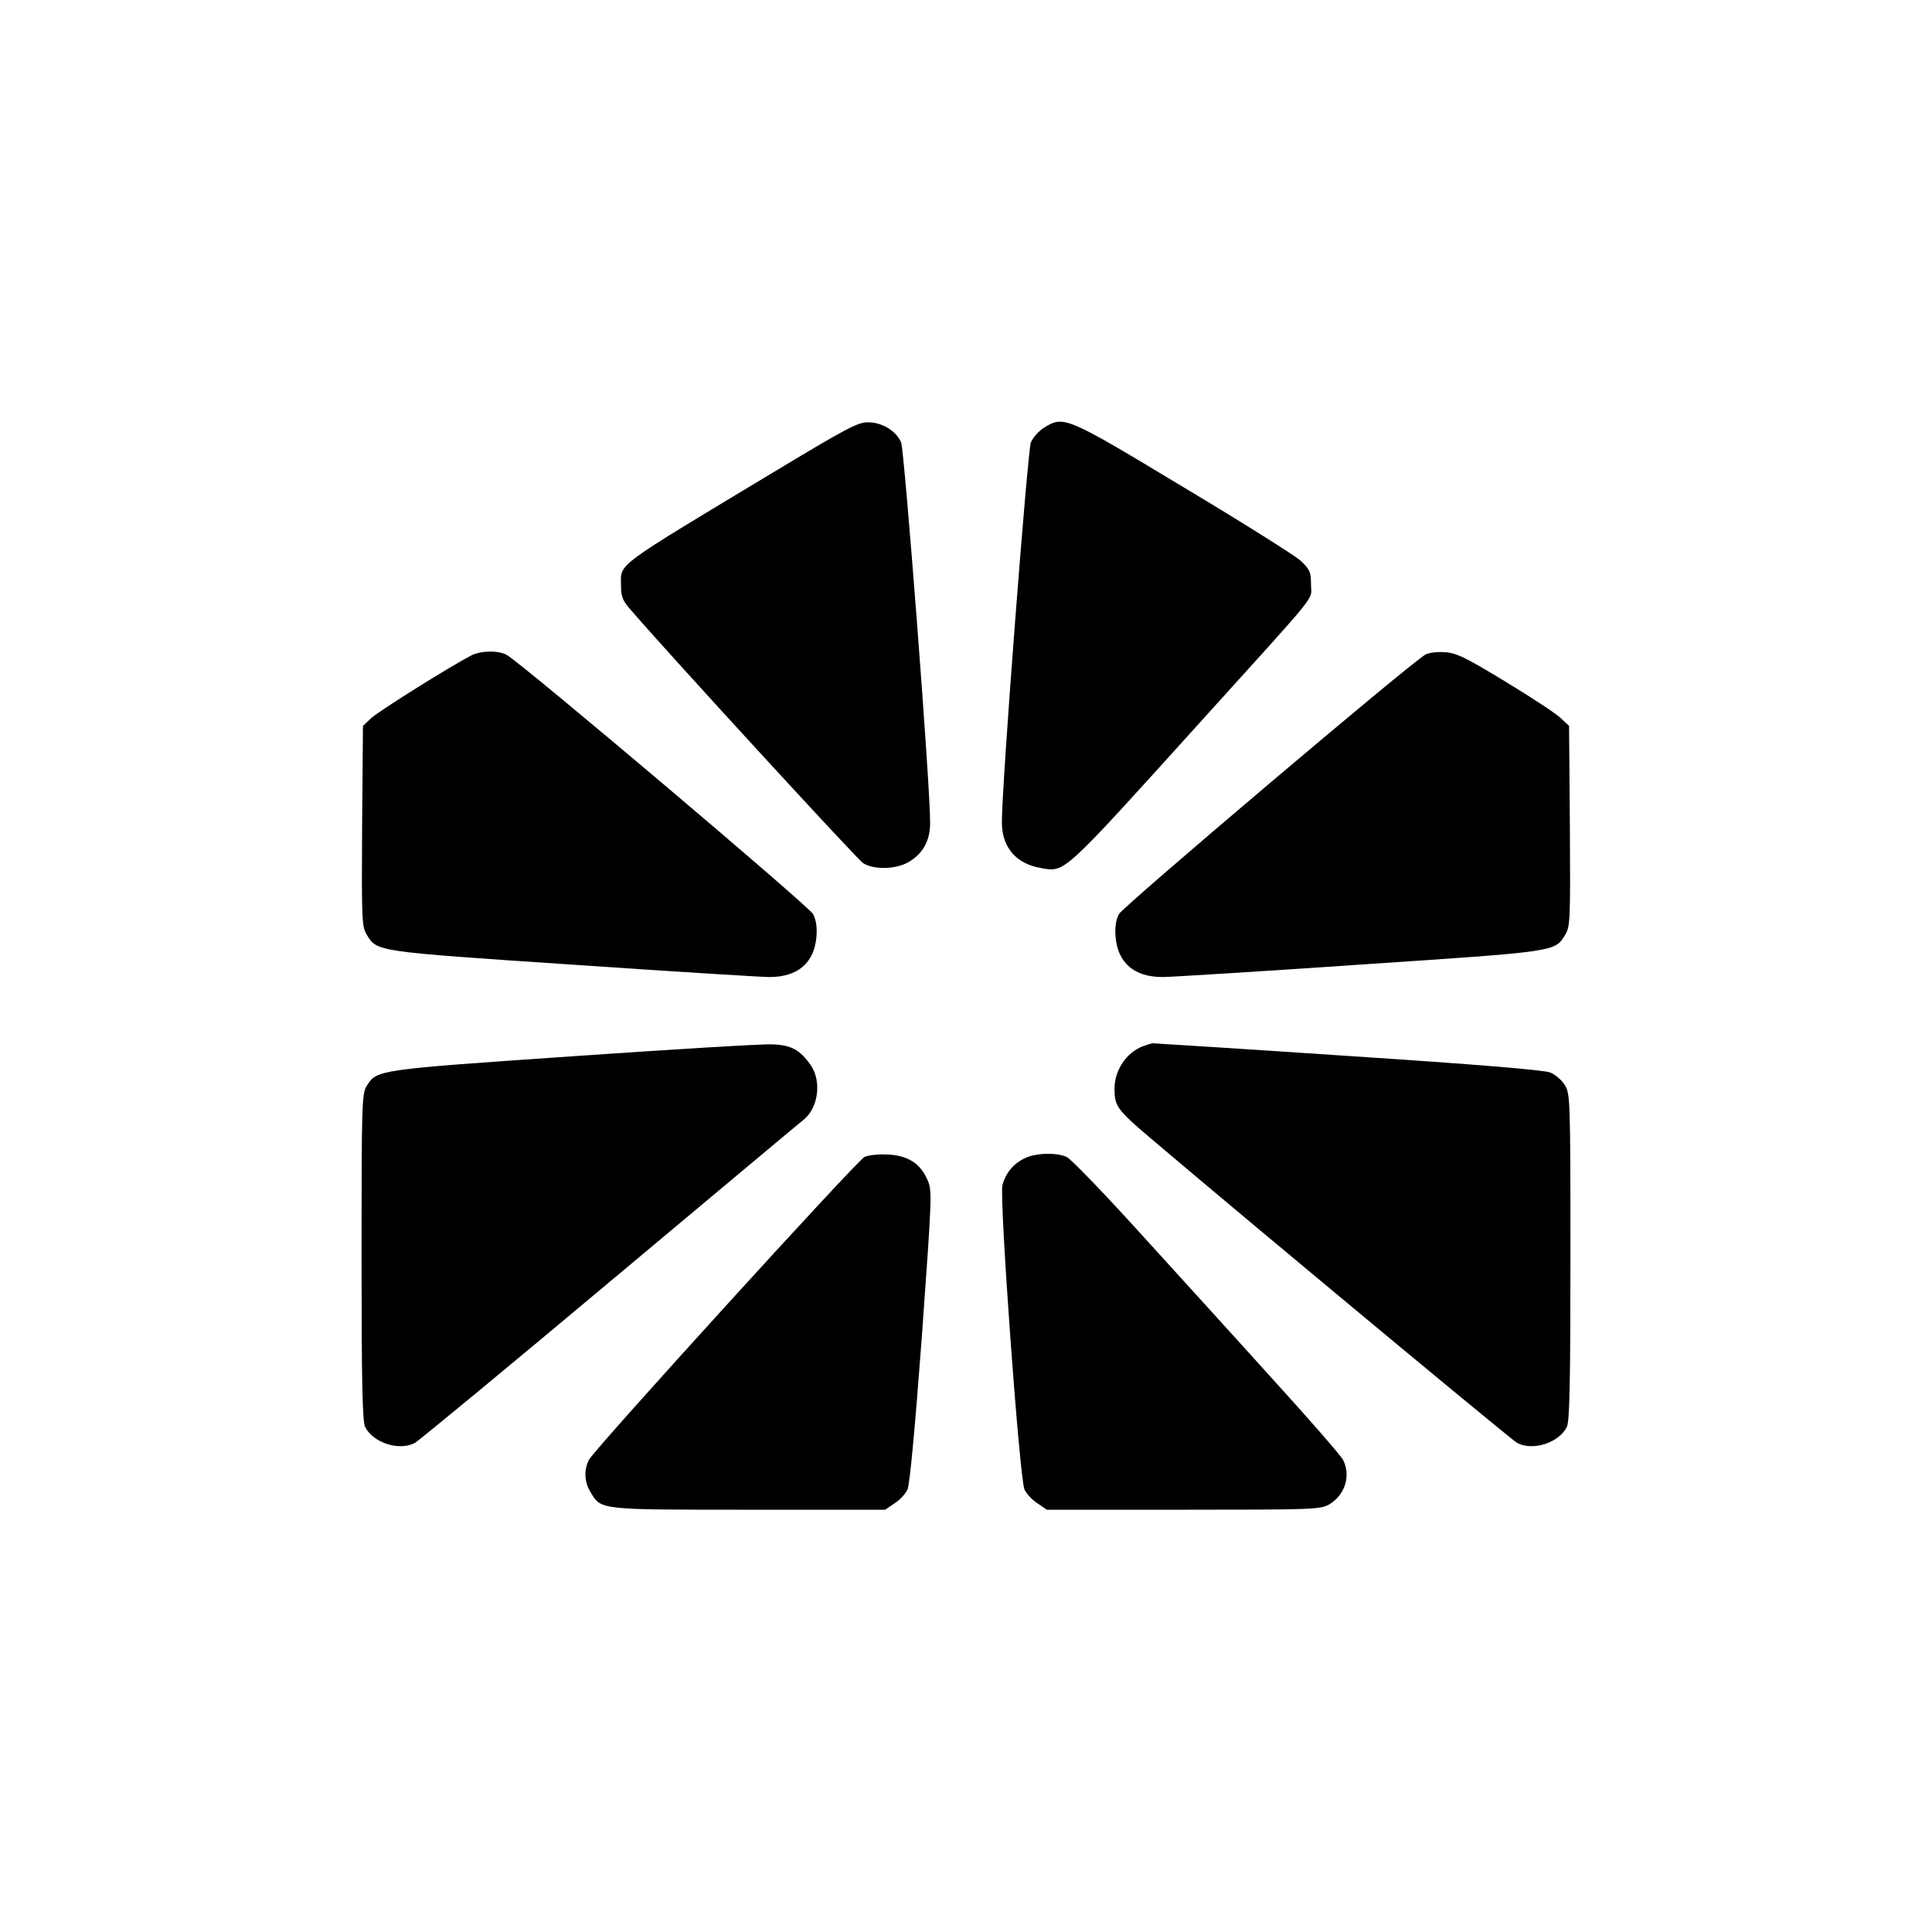
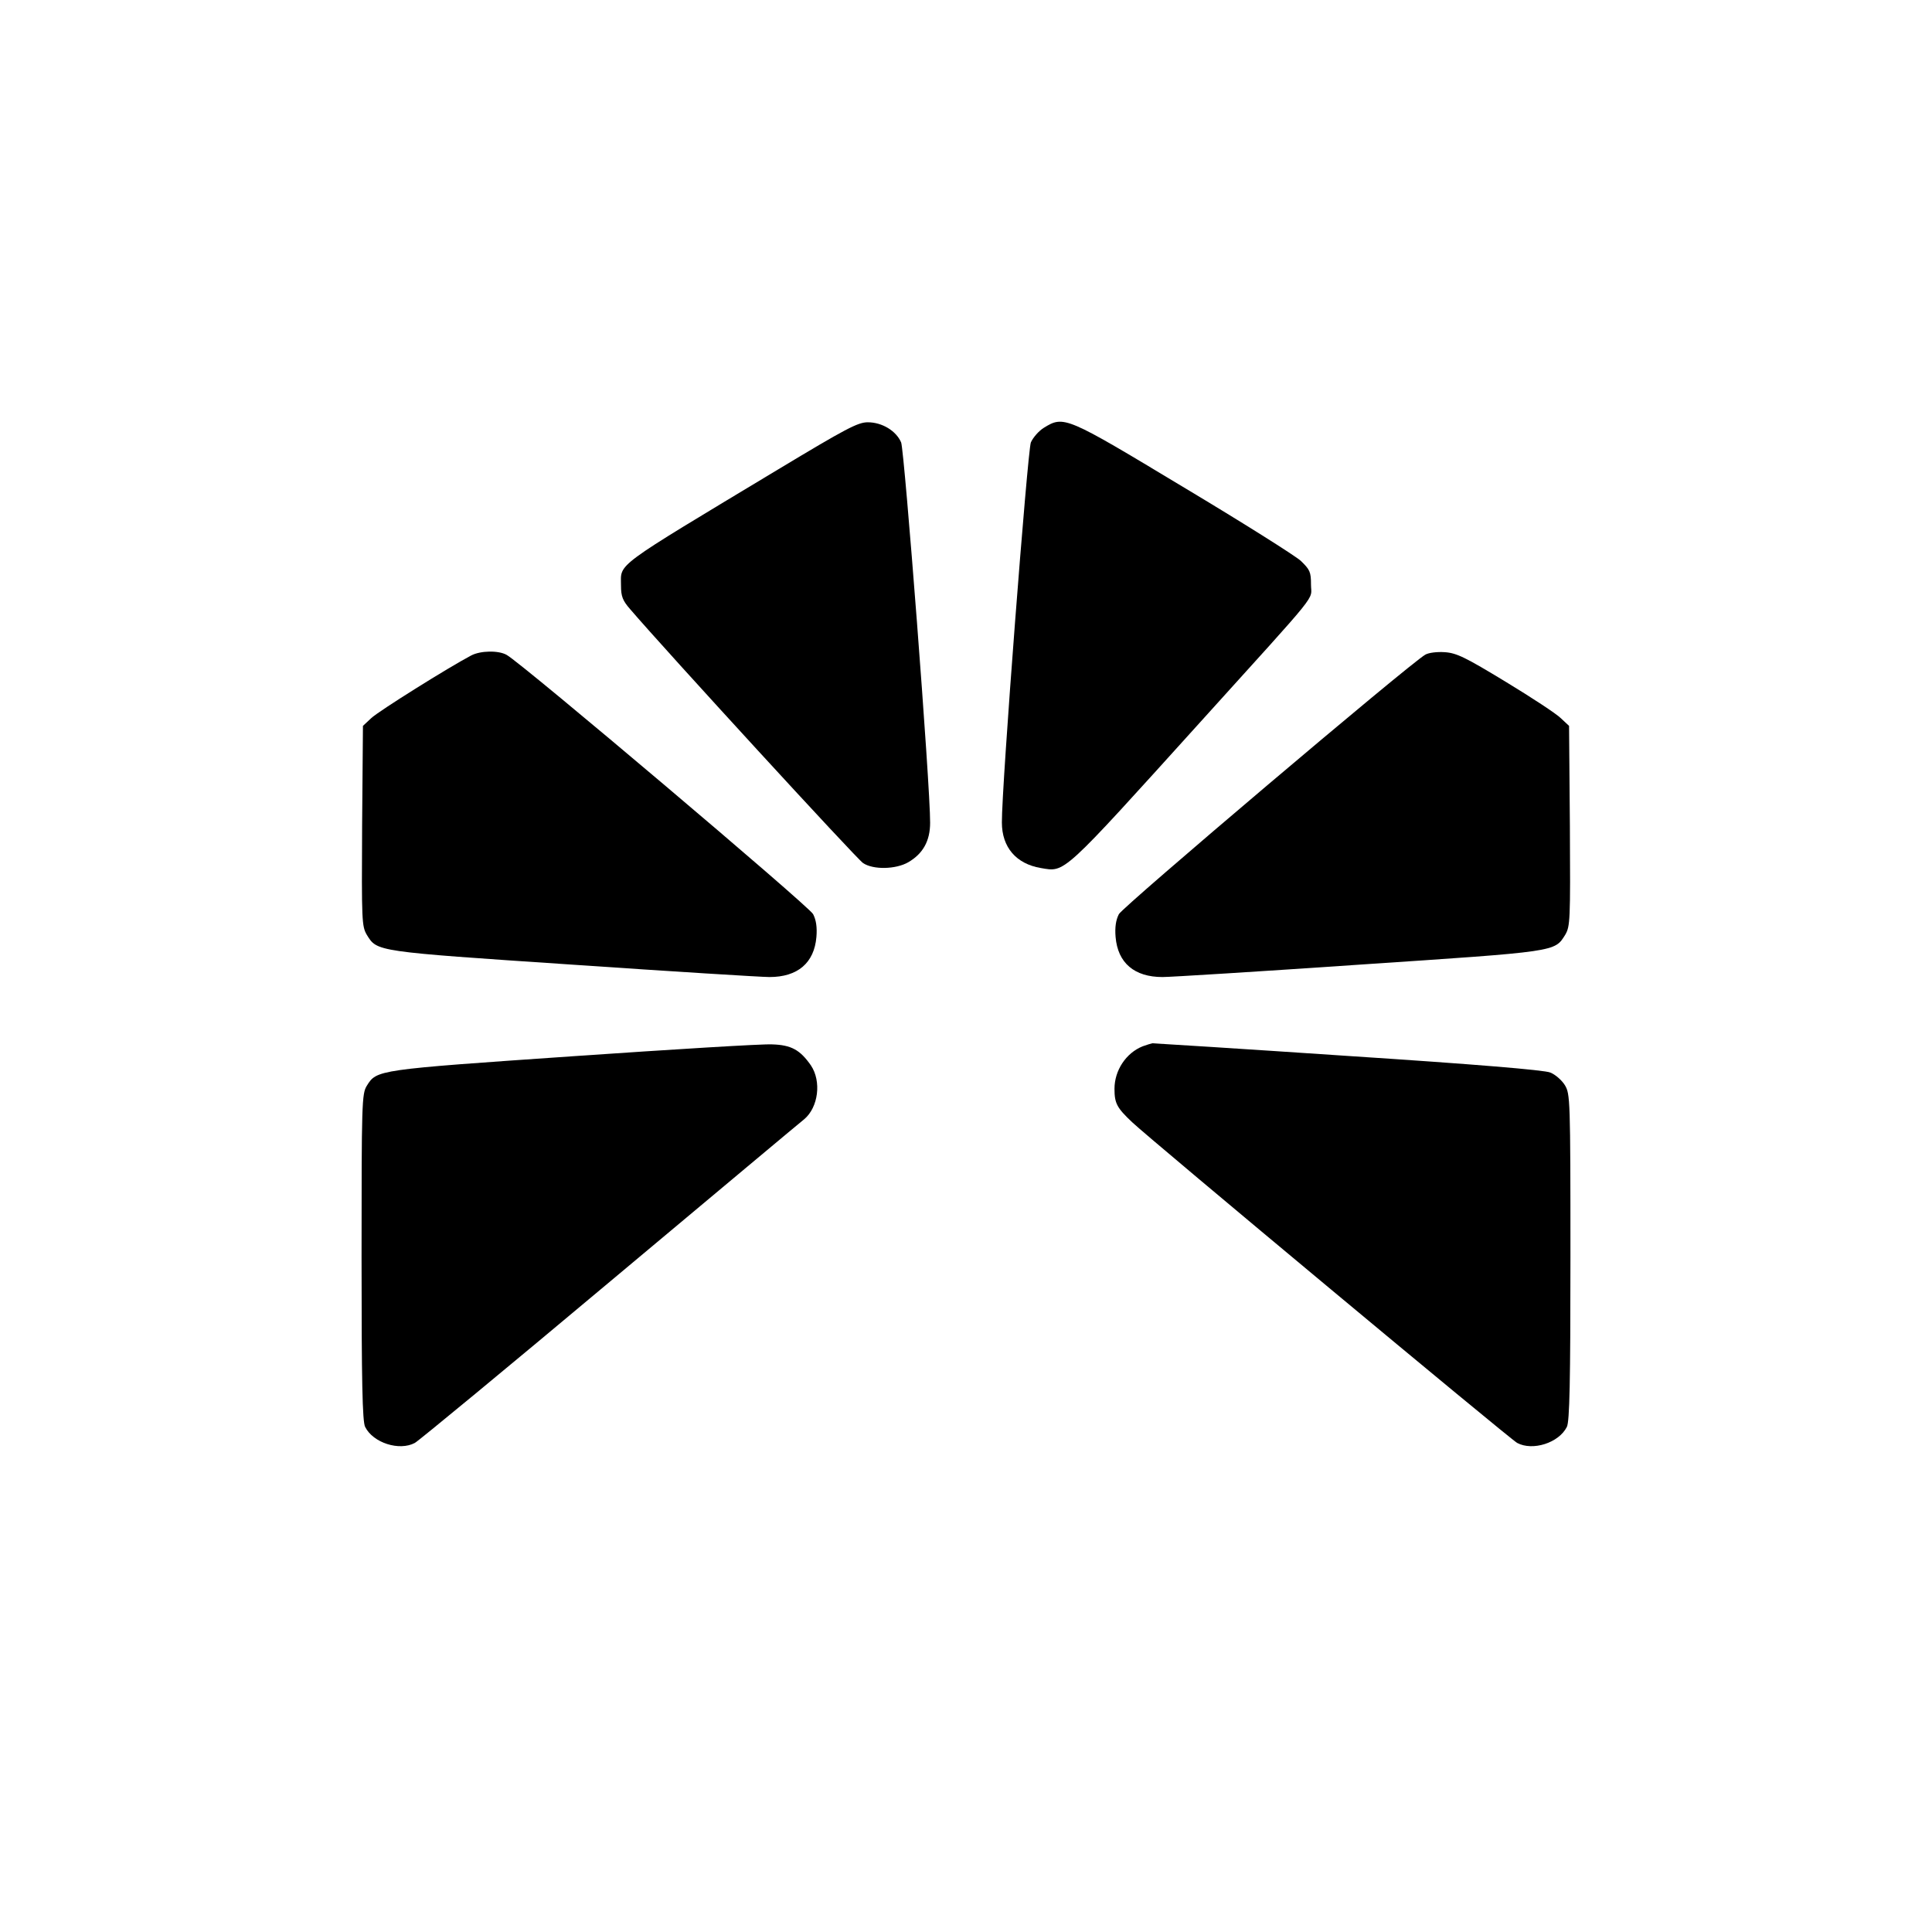
<svg xmlns="http://www.w3.org/2000/svg" version="1.0" width="700pt" height="700pt" viewBox="0 0 700 700" preserveAspectRatio="xMidYMid meet">
  <g transform="translate(0,700) scale(0.1,-0.1)" fill="#000000" stroke="none">
    <path d="M2819 5299 c-603 -363 -569 -338 -569 -420 0 -40 6 -55 33 -86 131 -153 822 -906 844 -920 37 -25 119 -23 164 3 53 31 79 77 79 143 1 130 -93 1347 -105 1378 -18 42 -69 73 -121 73 -36 0 -79 -23 -325 -171z" />
    <path d="M3782 5450 c-18 -11 -39 -35 -47 -53 -12 -31 -106 -1248 -105 -1377 0 -90 52 -150 141 -165 89 -15 72 -31 579 530 443 490 400 436 400 497 0 46 -4 54 -37 86 -21 19 -213 140 -427 268 -425 256 -431 259 -504 214z" />
    <path d="M1707 4625 c-80 -42 -336 -202 -362 -227 l-30 -28 -3 -363 c-2 -345 -1 -363 17 -394 38 -61 27 -60 743 -108 365 -25 687 -45 716 -45 102 0 162 51 170 145 3 35 -1 62 -12 83 -14 28 -1053 907 -1110 939 -29 17 -95 16 -129 -2z" />
    <path d="M5164 4628 c-61 -36 -1096 -913 -1110 -940 -11 -21 -15 -48 -12 -83 8 -94 68 -145 170 -145 29 0 351 20 715 45 718 48 705 46 744 108 18 31 19 49 17 394 l-3 363 -30 28 c-16 16 -106 75 -200 132 -145 88 -177 104 -220 107 -29 2 -59 -2 -71 -9z" />
    <path d="M2075 3173 c-711 -49 -710 -49 -746 -107 -18 -29 -19 -61 -19 -621 0 -452 3 -596 13 -615 29 -58 124 -88 180 -58 12 6 332 270 710 587 379 317 694 581 701 586 51 43 63 137 24 195 -39 56 -71 74 -141 76 -34 2 -359 -18 -722 -43z" />
    <path d="M4140 3209 c-60 -24 -102 -87 -102 -154 0 -53 9 -69 64 -121 64 -61 1370 -1149 1395 -1162 56 -30 151 0 180 58 10 19 13 163 13 615 0 574 -1 591 -20 623 -11 18 -35 39 -53 46 -21 9 -272 30 -732 60 -385 26 -704 46 -710 46 -5 -1 -21 -6 -35 -11z" />
-     <path d="M3132 2808 c-28 -14 -978 -1058 -998 -1097 -19 -37 -17 -81 6 -118 39 -64 28 -63 573 -63 l494 0 34 23 c19 12 40 35 47 50 8 17 27 218 52 554 37 515 38 529 20 569 -26 59 -71 88 -145 91 -33 2 -71 -3 -83 -9z" />
-     <path d="M3712 2803 c-40 -19 -69 -54 -80 -97 -12 -43 62 -1066 80 -1103 7 -15 28 -38 47 -50 l34 -23 496 0 c474 0 497 1 528 20 57 34 78 105 49 161 -8 15 -125 150 -262 300 -136 151 -353 389 -480 529 -128 141 -244 261 -259 268 -37 17 -114 15 -153 -5z" />
  </g>
</svg>